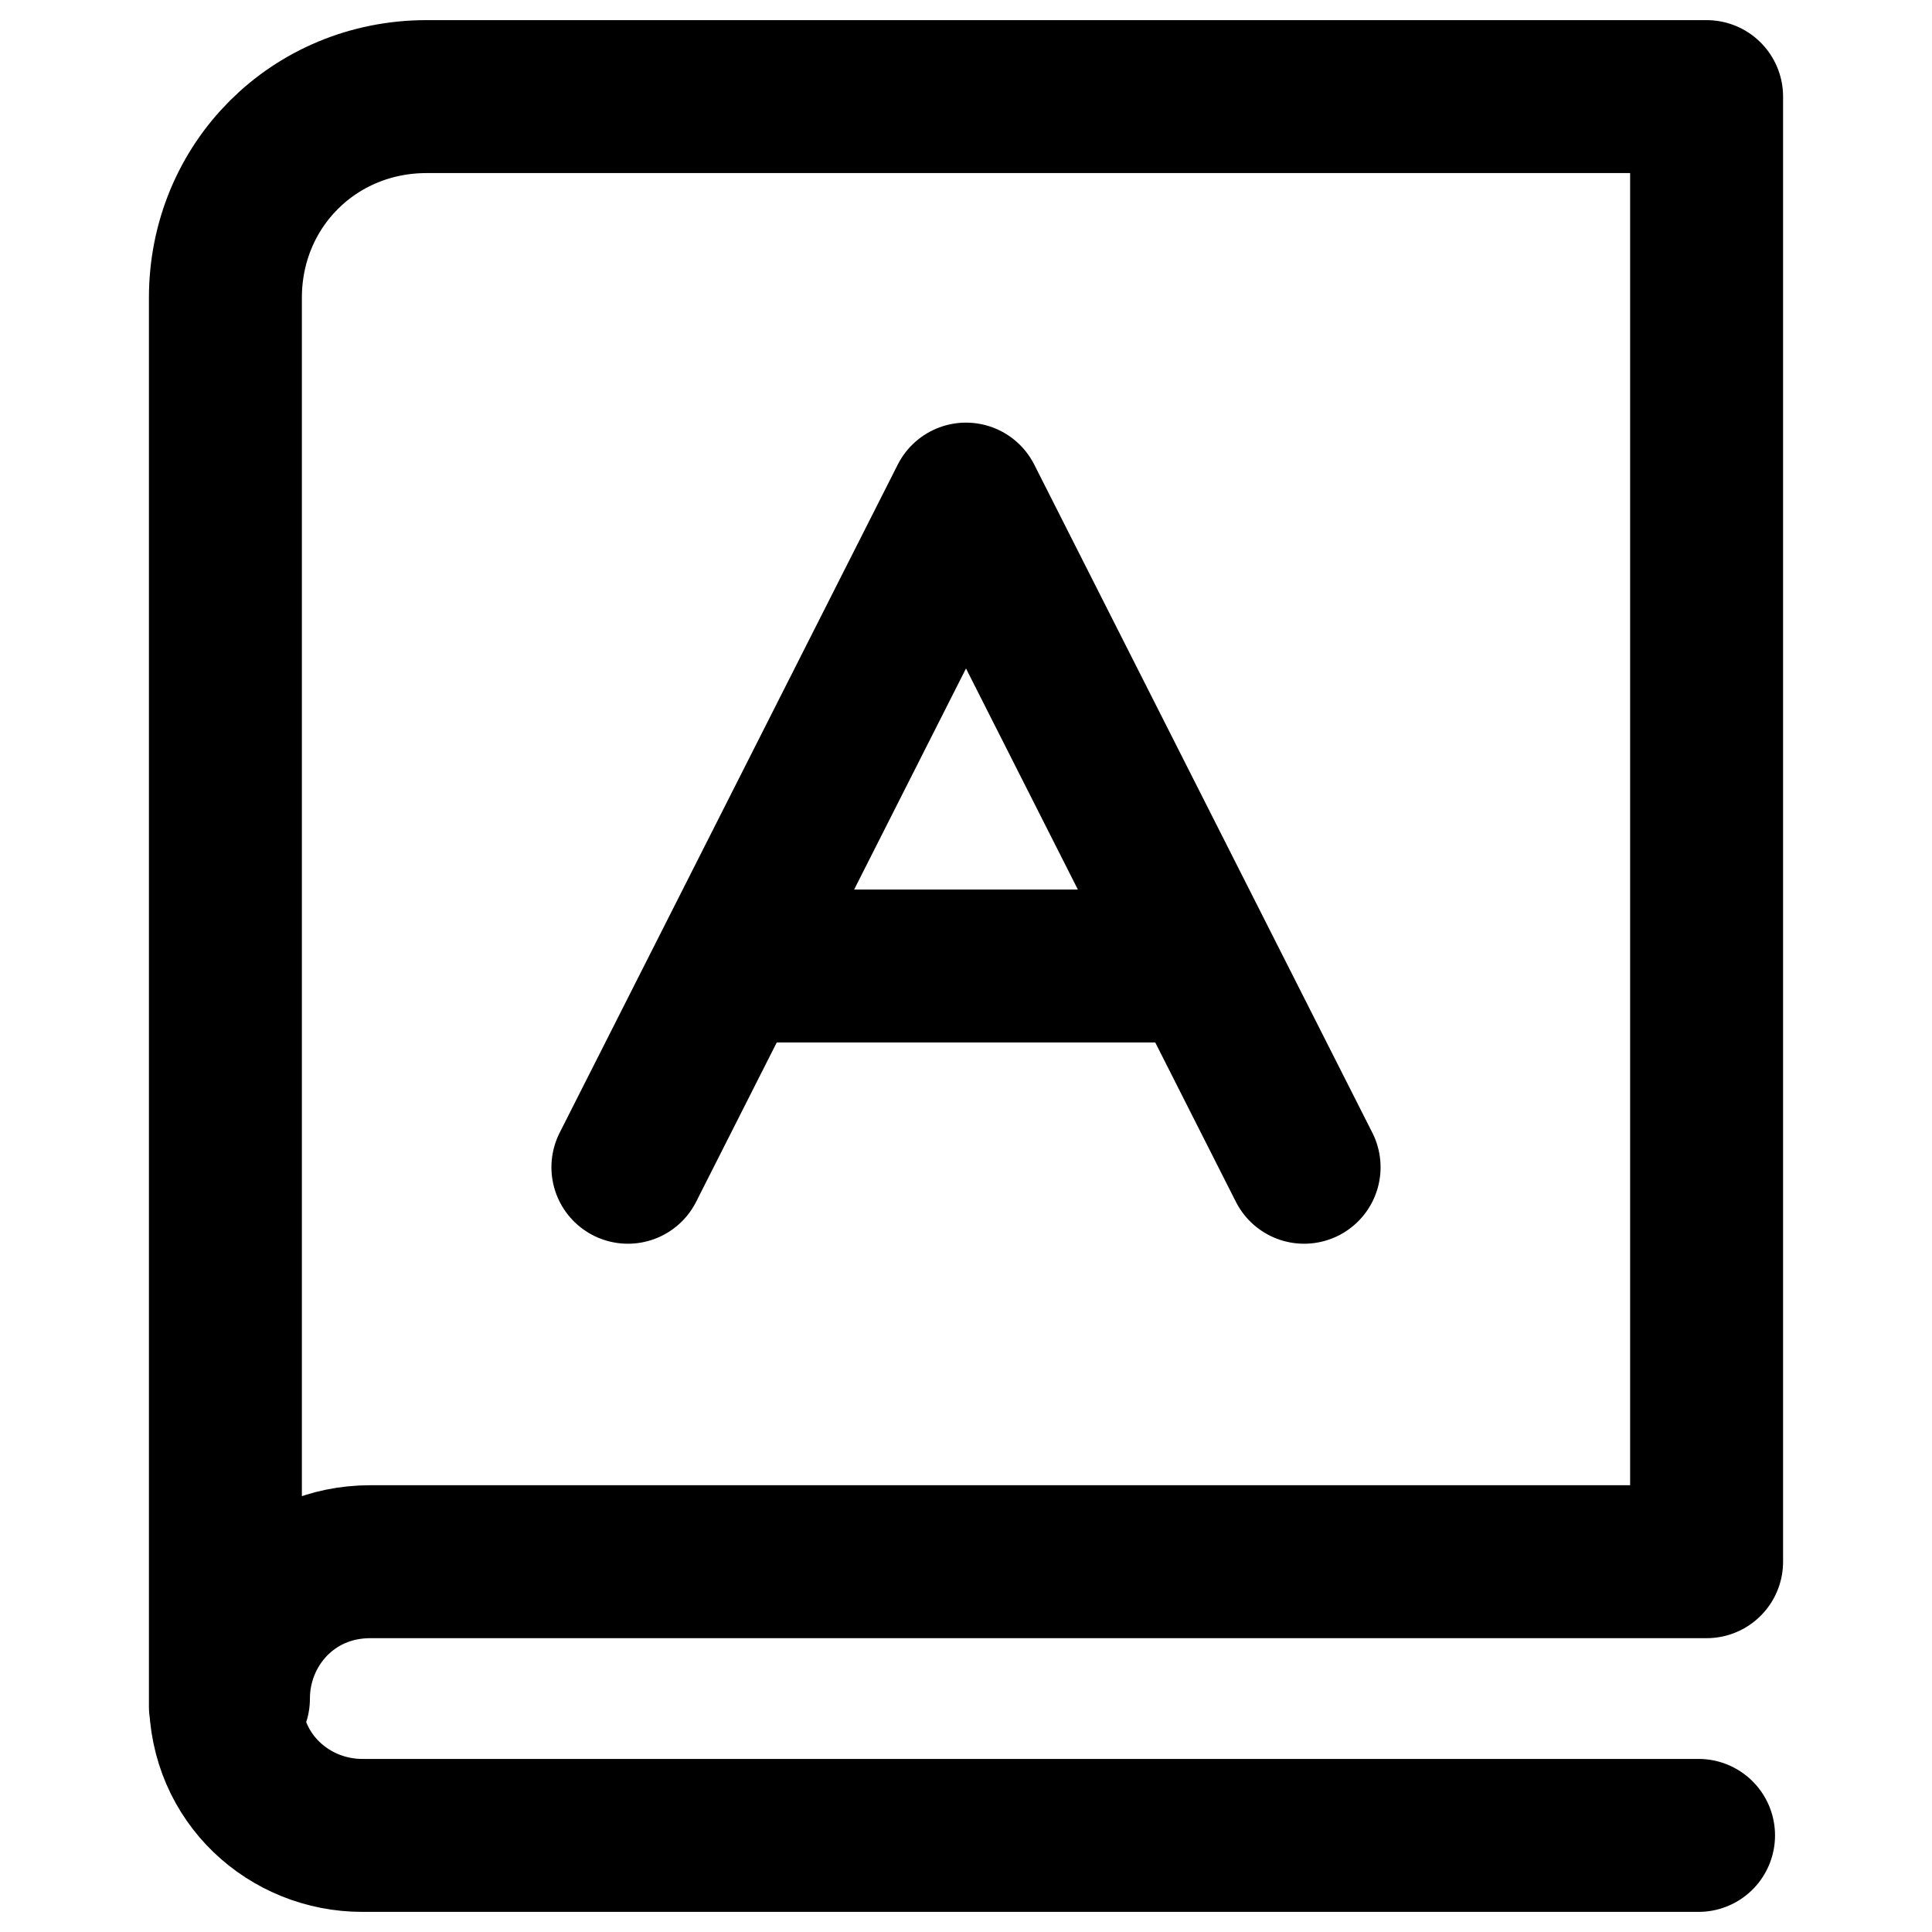
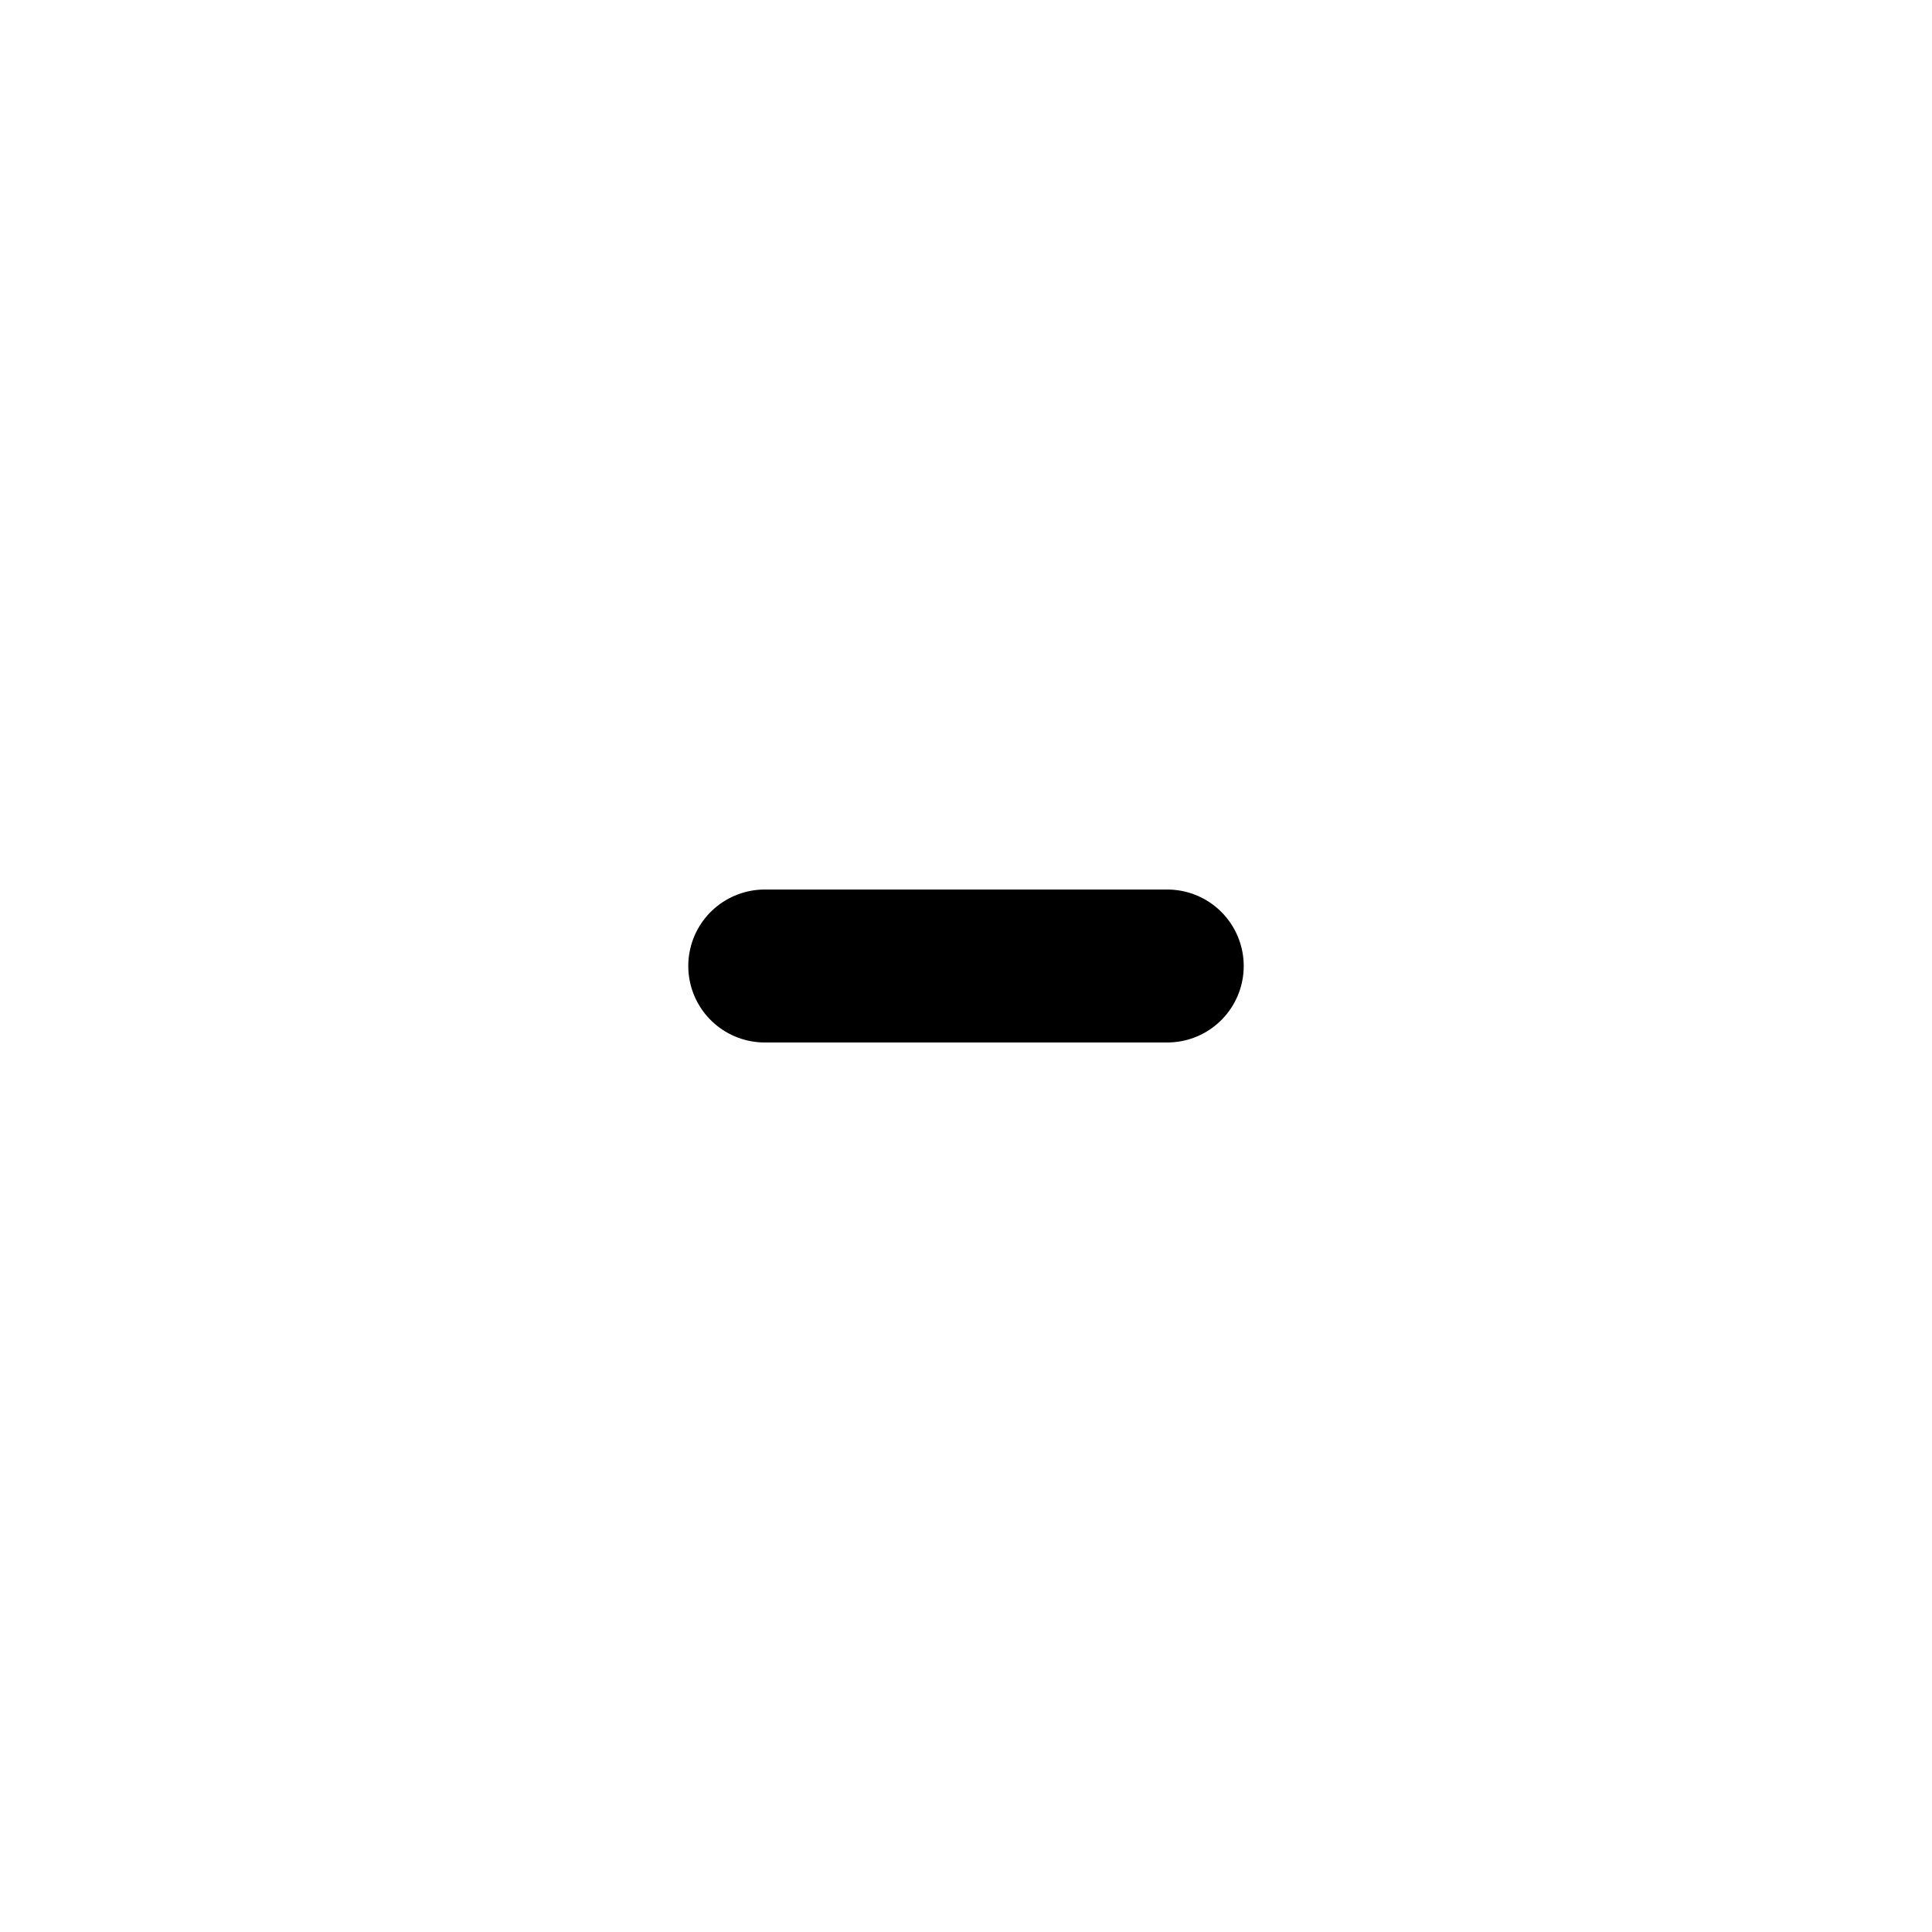
<svg xmlns="http://www.w3.org/2000/svg" version="1.1" viewBox="0 0 24 24">
  <defs>
    <style>
      .cls-1 {
        fill: none;
        stroke: #000;
        stroke-linecap: round;
        stroke-linejoin: round;
        stroke-width: 1.9px;
      }
    </style>
  </defs>
  <g>
    <g id="Layer_2">
      <g id="Layer_1-2">
        <g>
-           <path class="cls-1" d="M21.1,22.8H4.5c-.9,0-1.7-.7-1.7-1.7M2.9,21.1c0-.9.7-1.7,1.7-1.7h16.6V1.2H5.3c-1.4,0-2.5,1.1-2.5,2.5v17.5h0Z" />
-           <path class="cls-1" d="M7.8,14.5l4.2-8.3,4.2,8.3" />
          <path class="cls-1" d="M9.5,12h5" />
        </g>
      </g>
    </g>
  </g>
</svg>